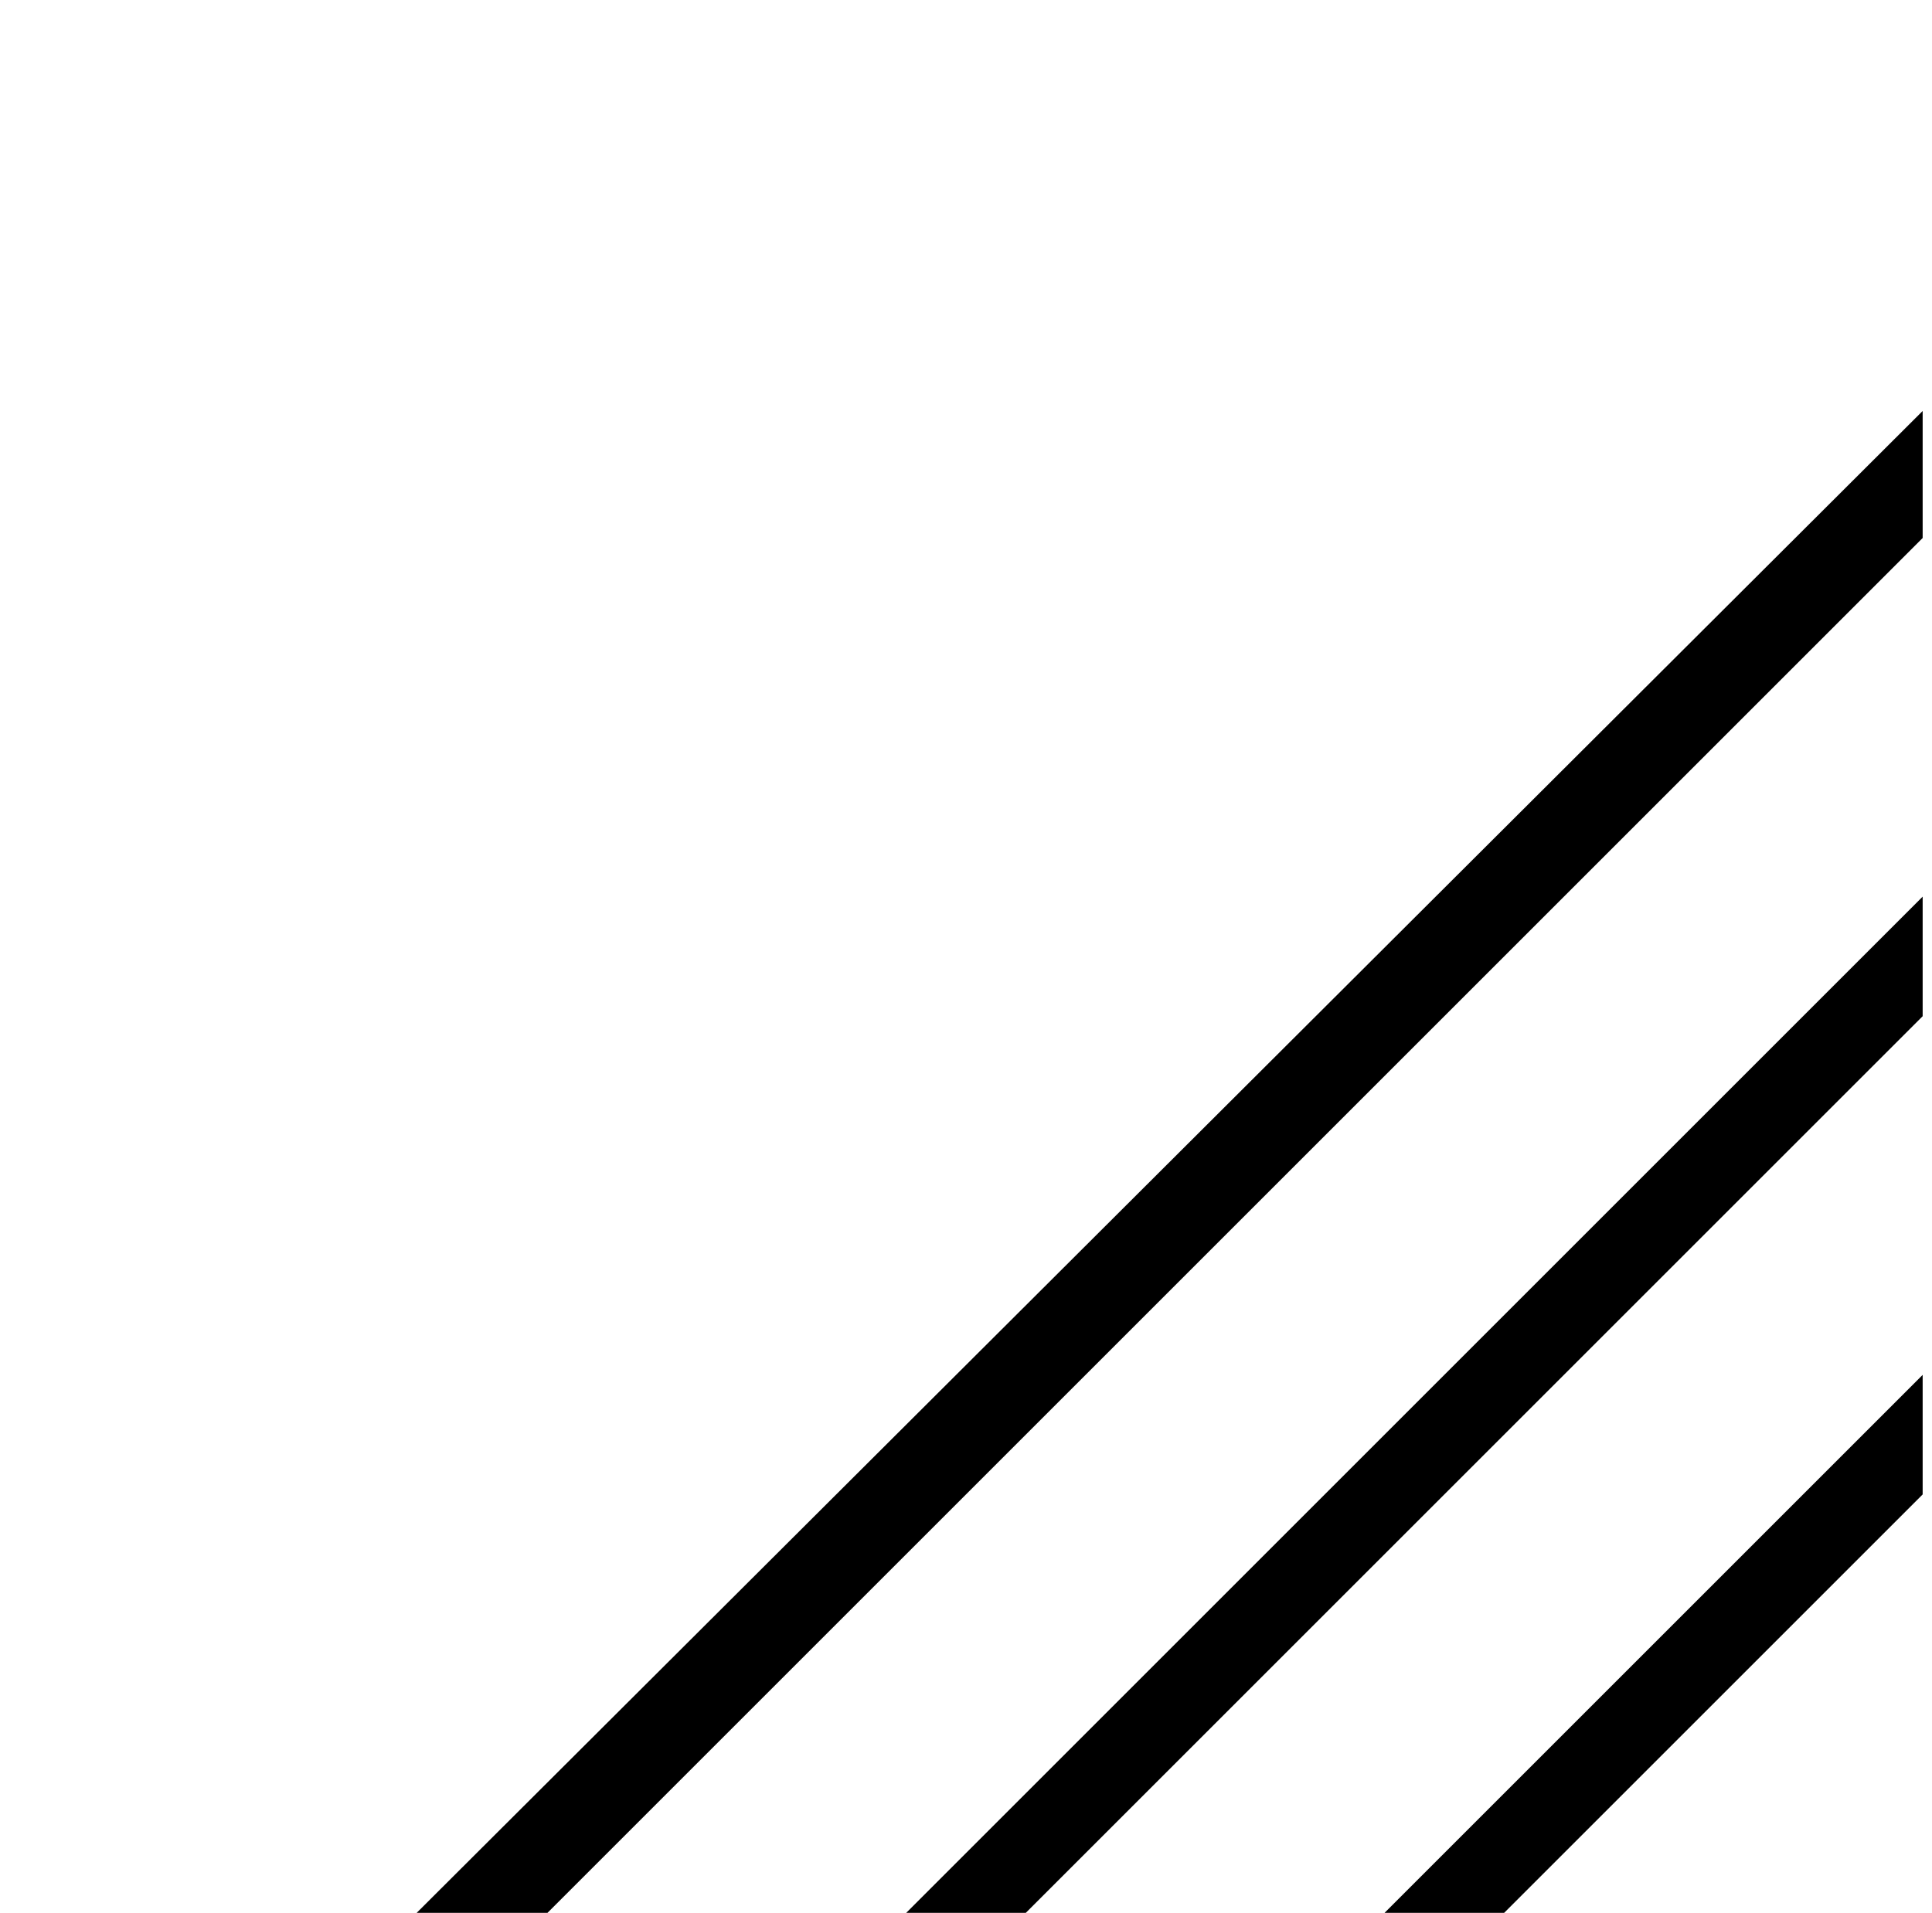
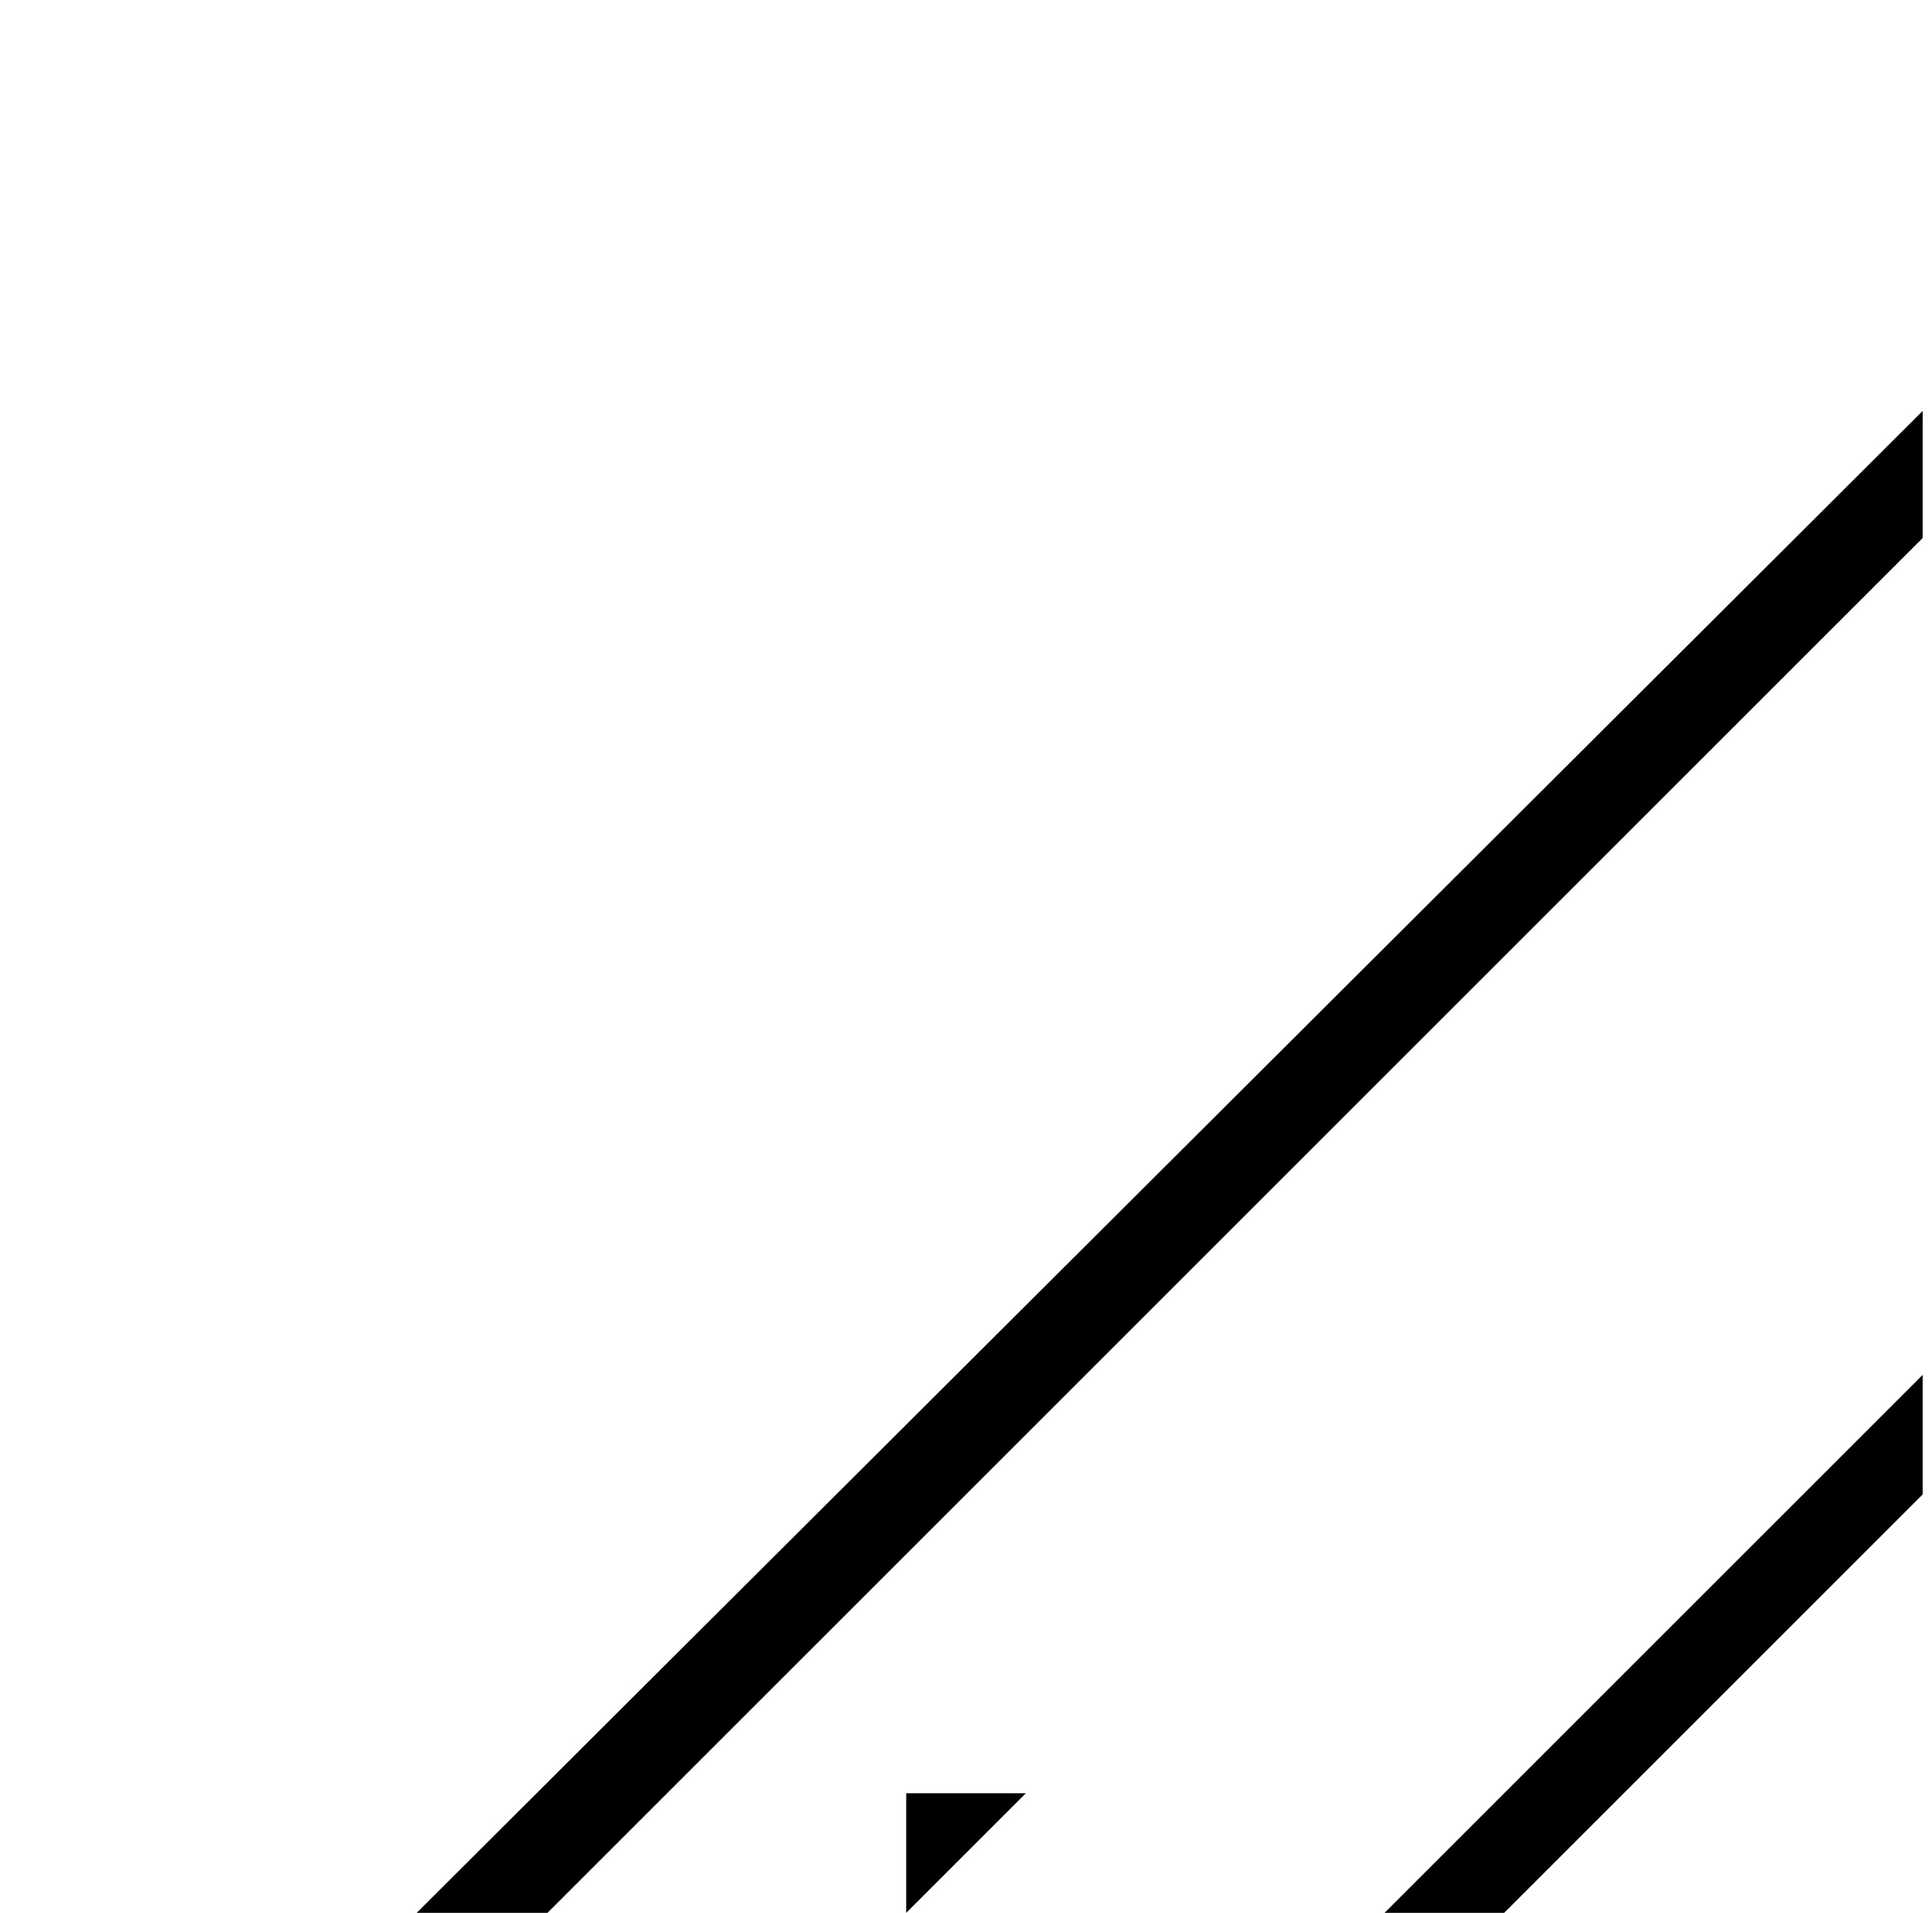
<svg xmlns="http://www.w3.org/2000/svg" version="1.1" viewBox="-10 0 2068 2048">
-   <path fill="currentColor" d="M2048 440v136l-1472 1472h-140zM960 2048l1088 -1088v128l-960 960h-128zM2048 1472v128l-448 448h-128z" />
+   <path fill="currentColor" d="M2048 440v136l-1472 1472h-140zM960 2048l1088 -1088l-960 960h-128zM2048 1472v128l-448 448h-128z" />
</svg>